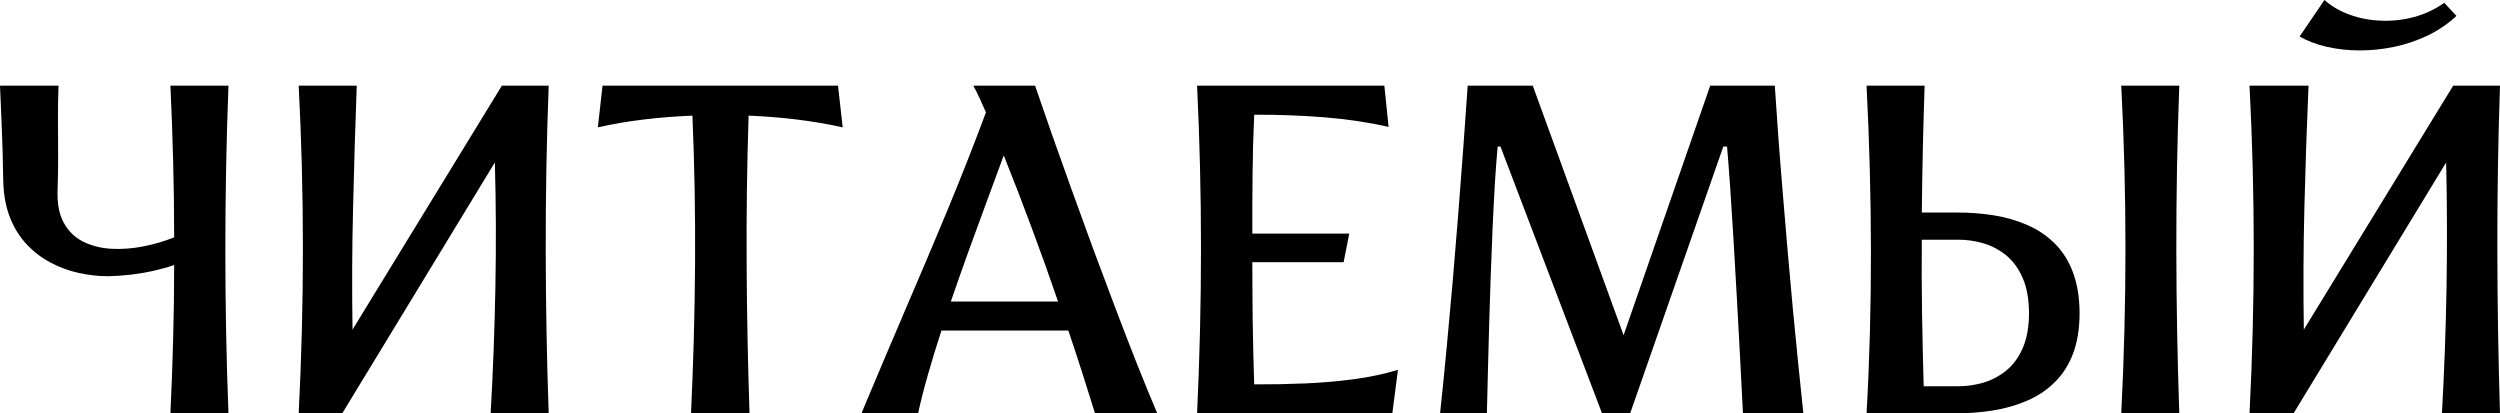
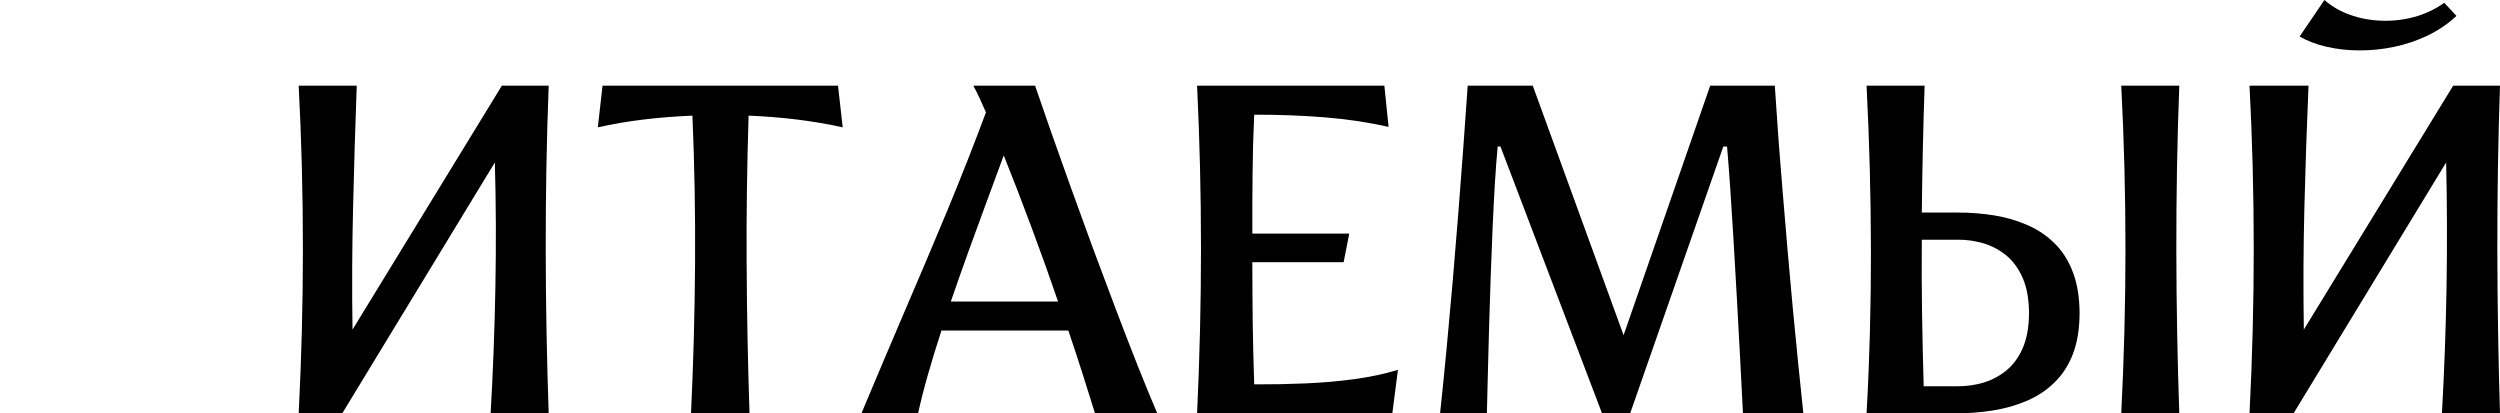
<svg xmlns="http://www.w3.org/2000/svg" viewBox="0 0 881.211 145.715" fill="none">
-   <path d="M80.53 145.713H60.068C60.48 136.912 60.81 128.221 61.03 119.613C61.278 111.004 61.388 102.286 61.388 93.402C59.243 94.172 56.877 94.832 54.319 95.41C51.789 95.987 49.149 96.427 46.398 96.785C43.648 97.115 40.898 97.307 38.12 97.362C34.654 97.362 31.189 96.978 27.724 96.207C24.258 95.437 20.958 94.227 17.85 92.577C14.714 90.926 11.909 88.782 9.434 86.169C6.986 83.556 5.006 80.421 3.548 76.735C2.09 73.077 1.293 68.842 1.155 64.028C1.1 60.206 1.018 56.437 0.908 52.752C0.78 49.36 0.653 45.921 0.525 42.478L0.495 41.668C0.33 37.983 0.165 34.132 0 30.199H20.628C20.463 34.187 20.408 38.258 20.435 42.411C20.463 46.564 20.463 50.717 20.49 54.842C20.518 58.968 20.435 62.956 20.298 66.834C20.105 71.62 20.82 75.525 22.471 78.495C24.093 81.493 26.376 83.693 29.264 85.151C32.179 86.609 35.452 87.461 39.11 87.682C42.768 87.901 46.508 87.626 50.359 86.884C54.209 86.141 57.867 85.068 61.388 83.666C61.388 74.672 61.278 65.761 61.03 56.877C60.81 47.994 60.48 39.111 60.068 30.199H80.53C79.787 49.589 79.43 68.897 79.43 88.149C79.43 107.374 79.787 126.571 80.53 145.713Z" fill="black" />
  <path d="M120.63 145.713H105.283C106.273 126.241 106.768 106.879 106.768 87.654C106.768 68.401 106.273 49.259 105.283 30.199H125.745C125.223 44.501 124.782 58.858 124.453 73.242C124.095 87.654 124.04 101.956 124.26 116.175L176.902 30.199H193.404C192.661 49.589 192.331 68.897 192.358 88.149C192.386 107.374 192.743 126.571 193.404 145.713H172.941C173.794 130.916 174.344 116.092 174.619 101.241C174.893 86.389 174.839 71.73 174.427 57.263L120.63 145.713Z" fill="black" />
  <path d="M264.198 145.713H243.57C244.395 128.166 244.89 110.592 245 92.989C245.11 75.36 244.808 57.95 244.065 40.76C238.179 41.008 232.431 41.448 226.793 42.136C221.154 42.824 215.791 43.731 210.731 44.886L212.381 30.199H295.387L297.037 44.886C291.84 43.731 286.475 42.824 280.948 42.136C275.418 41.448 269.726 41.008 263.868 40.76C263.318 58.198 263.068 75.717 263.181 93.292C263.263 110.894 263.621 128.359 264.198 145.713Z" fill="black" />
  <path d="M490.771 145.713H421.956C422.864 126.241 423.331 106.851 423.331 87.571C423.331 68.319 422.864 49.176 421.956 30.199H487.966L489.451 44.721C482.189 43.098 474.599 41.971 466.704 41.338C458.785 40.706 450.588 40.403 442.09 40.431C441.758 47.444 441.565 54.43 441.51 61.388C441.428 68.346 441.4 75.332 441.428 82.346H475.589L473.609 92.412H441.428C441.428 99.673 441.483 106.851 441.565 114.002C441.675 121.153 441.84 128.304 442.09 135.482C448.058 135.51 454.025 135.4 459.967 135.152C465.879 134.904 471.629 134.41 477.184 133.667C482.739 132.924 487.938 131.824 492.751 130.367L490.771 145.713Z" fill="black" />
  <path d="M524.104 145.713H507.602C508.4 138.315 509.17 130.669 509.912 122.776C510.655 114.882 511.37 106.879 512.085 98.793C512.772 90.707 513.432 82.676 514.065 74.727C514.67 66.779 515.275 59.05 515.825 51.542C516.375 44.033 516.872 36.938 517.34 30.199H540.276L572.29 118.155L602.818 30.199H625.592C625.95 35.837 626.362 41.833 626.83 48.241C627.325 54.622 627.82 61.223 628.397 68.016C628.947 74.837 629.525 81.713 630.13 88.644C630.735 95.547 631.367 102.368 631.972 109.079C632.604 115.79 633.237 122.253 633.869 128.442C634.474 134.63 635.079 140.378 635.657 145.713H614.37C614.04 139.195 613.683 132.484 613.325 125.526C612.985 118.92 612.618 112.314 612.25 105.685L612.198 104.706C611.813 97.775 611.428 91.064 611.043 84.574C610.658 78.083 610.273 72.032 609.888 66.449C609.503 60.838 609.118 55.915 608.761 51.652H607.441L574.6 145.713H564.7L528.889 51.652H527.899C527.542 55.557 527.212 59.958 526.909 64.853C526.634 69.722 526.359 74.92 526.112 80.448C525.864 85.949 525.644 91.587 525.452 97.39L525.419 98.362C525.239 103.81 525.057 109.233 524.902 114.607C524.737 120.328 524.599 125.801 524.462 131.082C524.324 136.362 524.214 141.23 524.104 145.713Z" fill="black" />
  <path d="M768.168 145.713H747.707C748.697 126.241 749.192 106.879 749.192 87.654C749.192 68.401 748.697 49.259 747.707 30.199H768.168C767.426 49.589 767.096 68.897 767.123 88.149C767.151 107.374 767.508 126.571 768.168 145.713Z" fill="black" />
  <path d="M808.434 145.713H792.922C793.912 126.241 794.407 106.879 794.407 87.654C794.407 68.401 793.912 49.259 792.922 30.199H813.714C813.109 44.501 812.614 58.858 812.256 73.242C811.899 87.654 811.844 101.956 812.064 116.175L864.707 30.199H881.208C880.548 49.589 880.246 68.897 880.273 88.149C880.301 107.374 880.631 126.571 881.208 145.713H860.744C861.569 130.916 862.119 116.092 862.367 101.241C862.614 86.389 862.559 71.73 862.229 57.263L808.434 145.713Z" fill="black" />
  <path d="M820.151 16.503C816.546 15.678 813.356 14.468 810.579 12.872L819.326 0.001C821.856 2.228 824.826 3.961 828.291 5.199C831.756 6.464 835.443 7.152 839.348 7.289C843.225 7.454 847.102 7.014 850.927 5.996C854.777 4.951 858.324 3.301 861.569 0.991L865.862 5.611C862.862 8.417 859.479 10.699 855.74 12.515C851.972 14.303 848.037 15.65 843.94 16.503C839.815 17.355 835.745 17.795 831.673 17.768C827.631 17.768 823.781 17.328 820.151 16.503Z" fill="black" />
  <path fill-rule="evenodd" clip-rule="evenodd" d="M303.637 145.713H323.606C324.541 141.478 325.696 136.885 327.125 131.907C328.528 126.956 330.123 121.813 331.855 116.505H376.576C378.308 121.62 379.958 126.654 381.526 131.549C383.093 136.445 384.58 141.175 385.983 145.713H407.929C405.757 140.653 403.447 134.987 400.945 128.716C398.442 122.418 395.882 115.762 393.215 108.749C390.548 101.735 387.88 94.612 385.213 87.406C382.713 80.629 380.308 73.972 377.958 67.459L377.956 67.45L377.483 66.146C375.818 61.501 374.226 57.016 372.701 52.72C371.961 50.632 371.236 48.588 370.526 46.591C368.924 42.012 367.476 37.801 366.156 33.969C365.711 32.669 365.279 31.412 364.859 30.199H343.077C343.902 31.684 344.645 33.197 345.36 34.765C345.805 35.74 346.25 36.736 346.7 37.746C346.975 38.361 347.252 38.981 347.532 39.606C343.407 50.689 338.897 62.158 334 74.012C329.078 85.838 324.018 97.803 318.818 109.876C313.649 121.951 308.589 133.887 303.637 145.713ZM341.345 88.699C339.227 94.612 337.135 100.47 335.155 106.274H372.946C369.976 97.582 366.866 88.891 363.621 80.228C360.404 71.537 357.132 63.066 353.804 54.787C352.649 57.937 351.454 61.167 350.227 64.487C349.407 66.704 348.572 68.961 347.725 71.262C345.607 76.983 343.49 82.786 341.345 88.699Z" fill="black" />
  <path fill-rule="evenodd" clip-rule="evenodd" d="M657.936 145.713H688.794C693.497 145.741 698.034 145.383 702.381 144.696C706.754 144.008 710.768 142.853 714.483 141.258C718.196 139.663 721.441 137.517 724.19 134.795C726.968 132.099 729.143 128.744 730.683 124.728C732.223 120.713 732.993 115.928 733.02 110.399C732.993 104.871 732.223 100.086 730.71 96.07C729.198 92.027 727.078 88.644 724.355 85.921C721.633 83.198 718.471 81.025 714.841 79.43C711.208 77.808 707.276 76.652 703.041 75.937C698.777 75.25 694.377 74.892 689.784 74.92H677.407C677.49 67.494 677.6 60.068 677.765 52.614C677.93 45.188 678.15 37.708 678.397 30.199H657.936C658.926 49.672 659.448 69.034 659.476 88.259C659.503 107.511 659.008 126.653 657.936 145.713ZM677.49 110.262C677.627 118.843 677.82 127.479 678.067 136.142H690.114C693.057 136.17 695.972 135.757 698.917 134.932C701.831 134.107 704.526 132.704 707.001 130.751C709.449 128.799 711.428 126.186 712.916 122.858C714.401 119.53 715.171 115.377 715.198 110.399C715.171 105.394 714.401 101.213 712.916 97.858C711.428 94.502 709.449 91.862 707.001 89.881C704.526 87.929 701.831 86.526 698.917 85.701C695.972 84.876 693.057 84.464 690.114 84.491H677.407C677.325 93.072 677.352 101.653 677.49 110.262Z" fill="black" />
</svg>